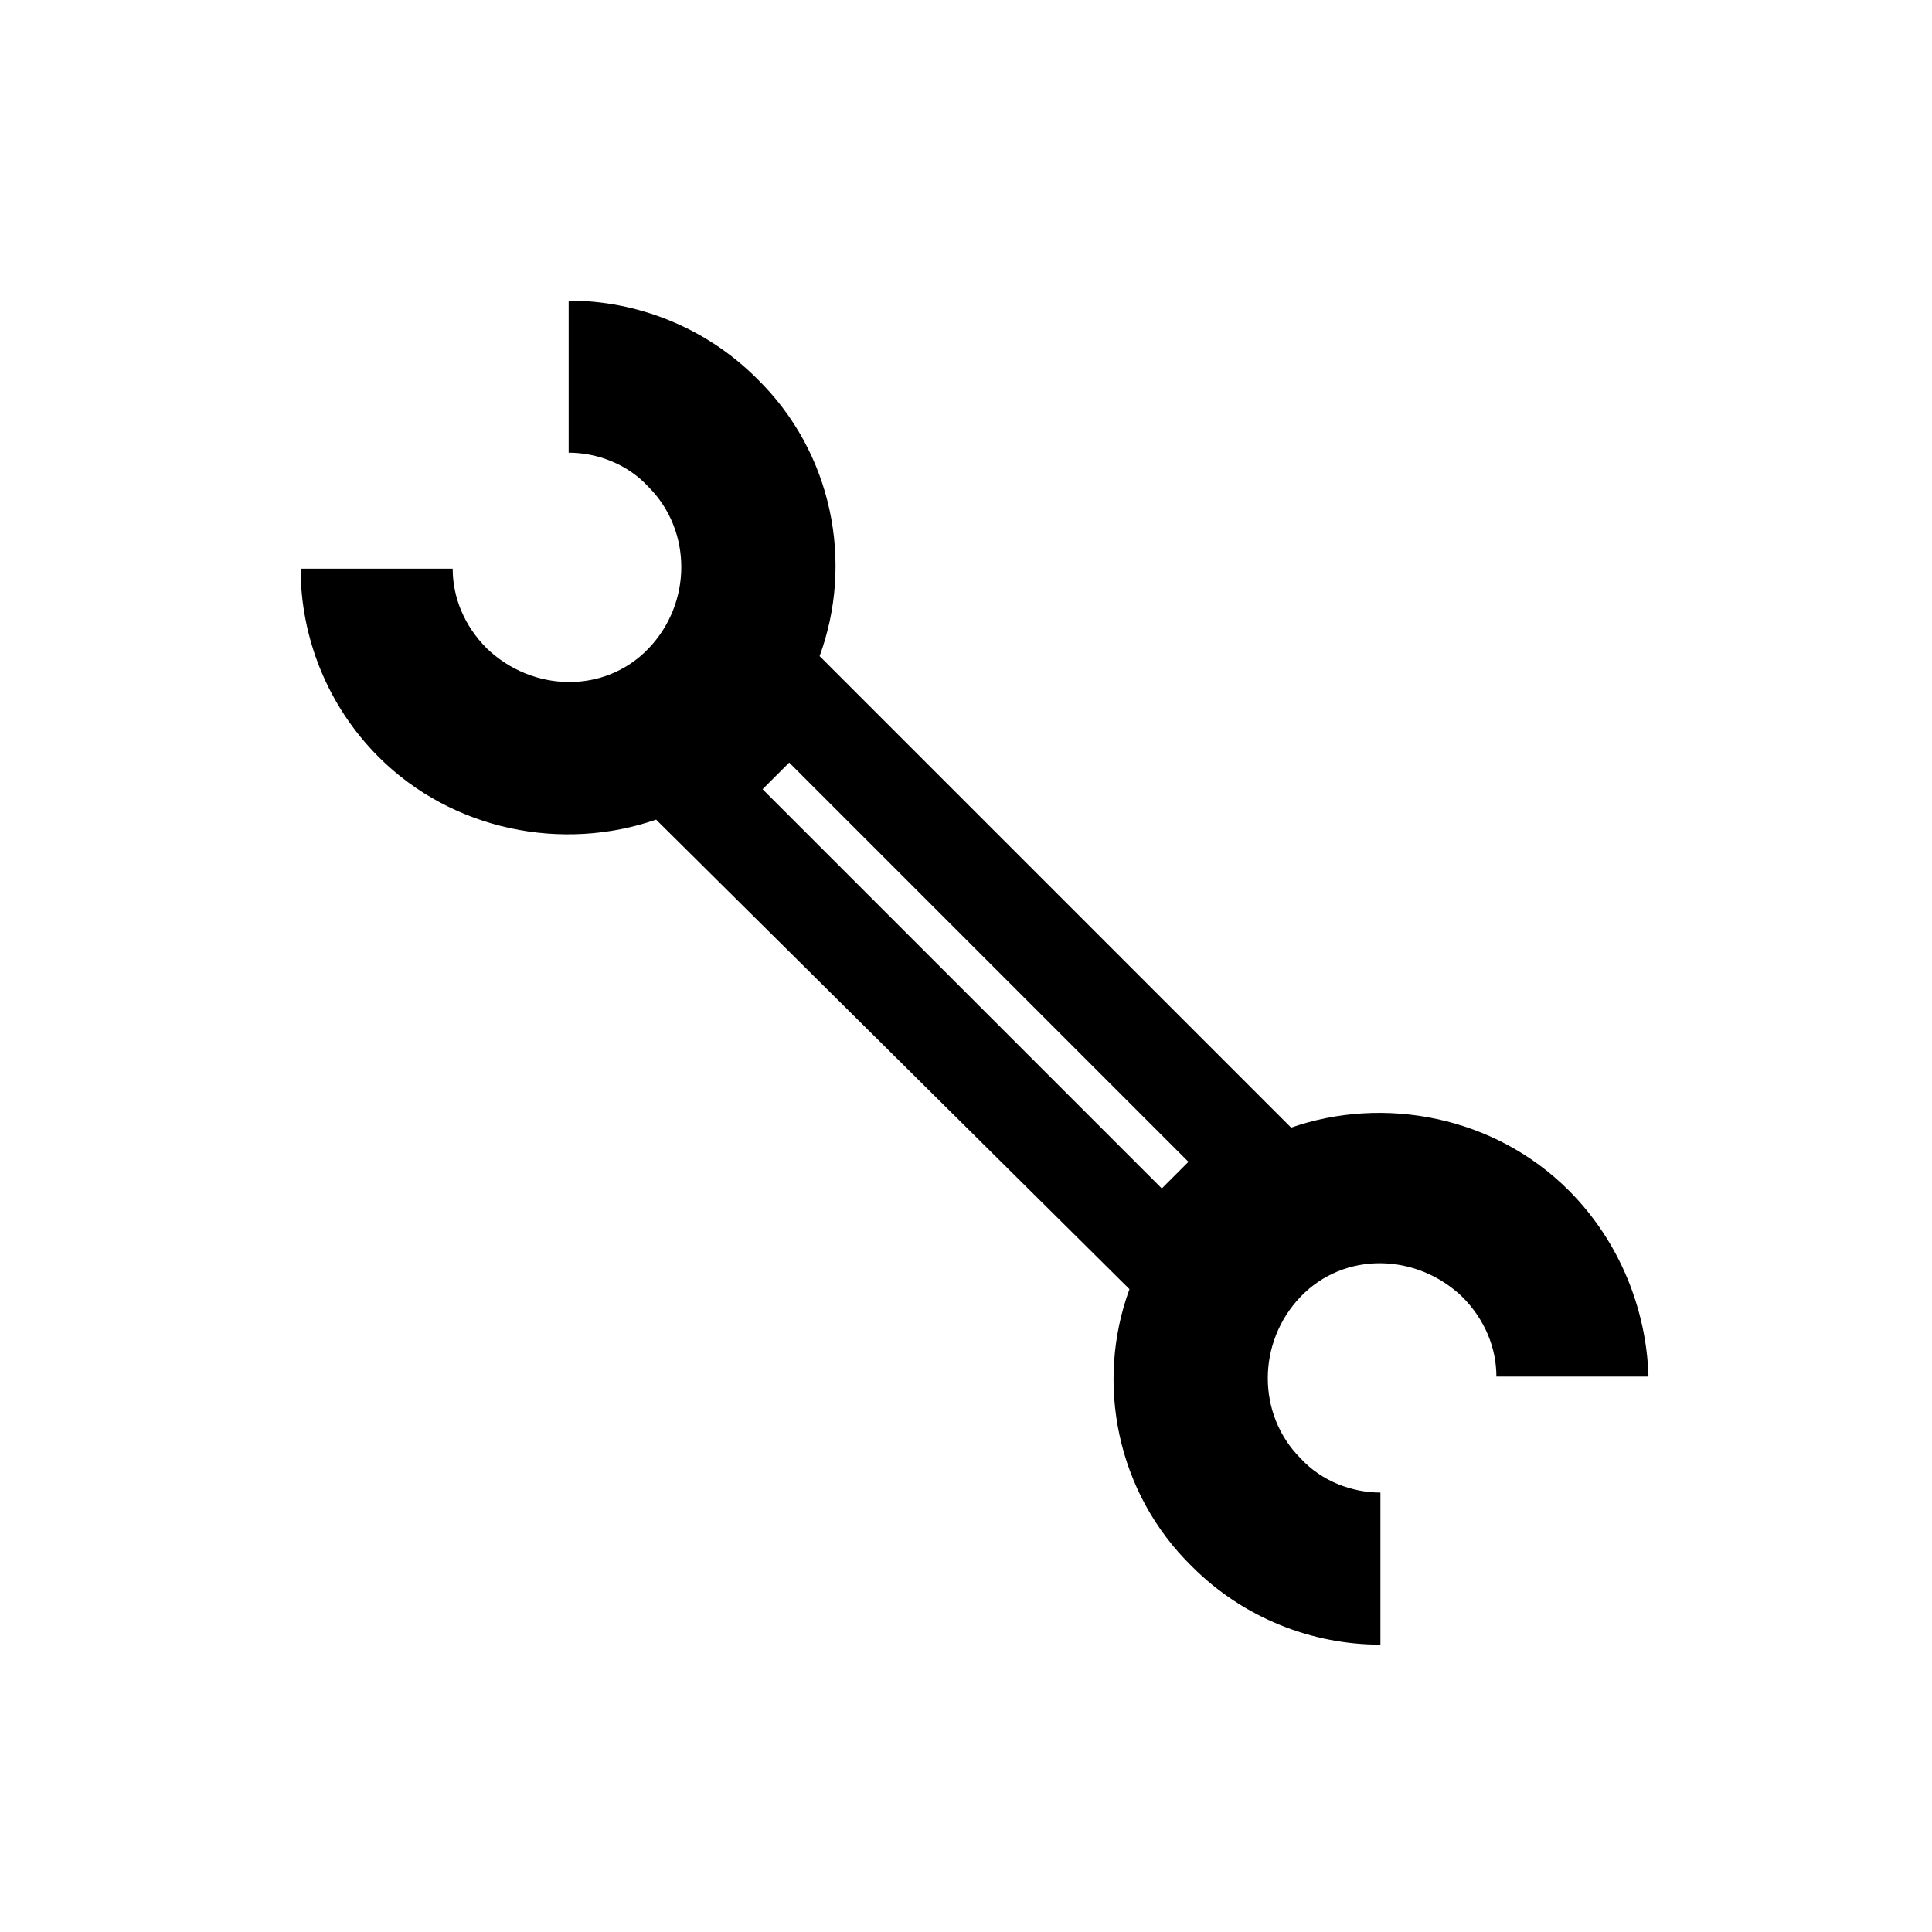
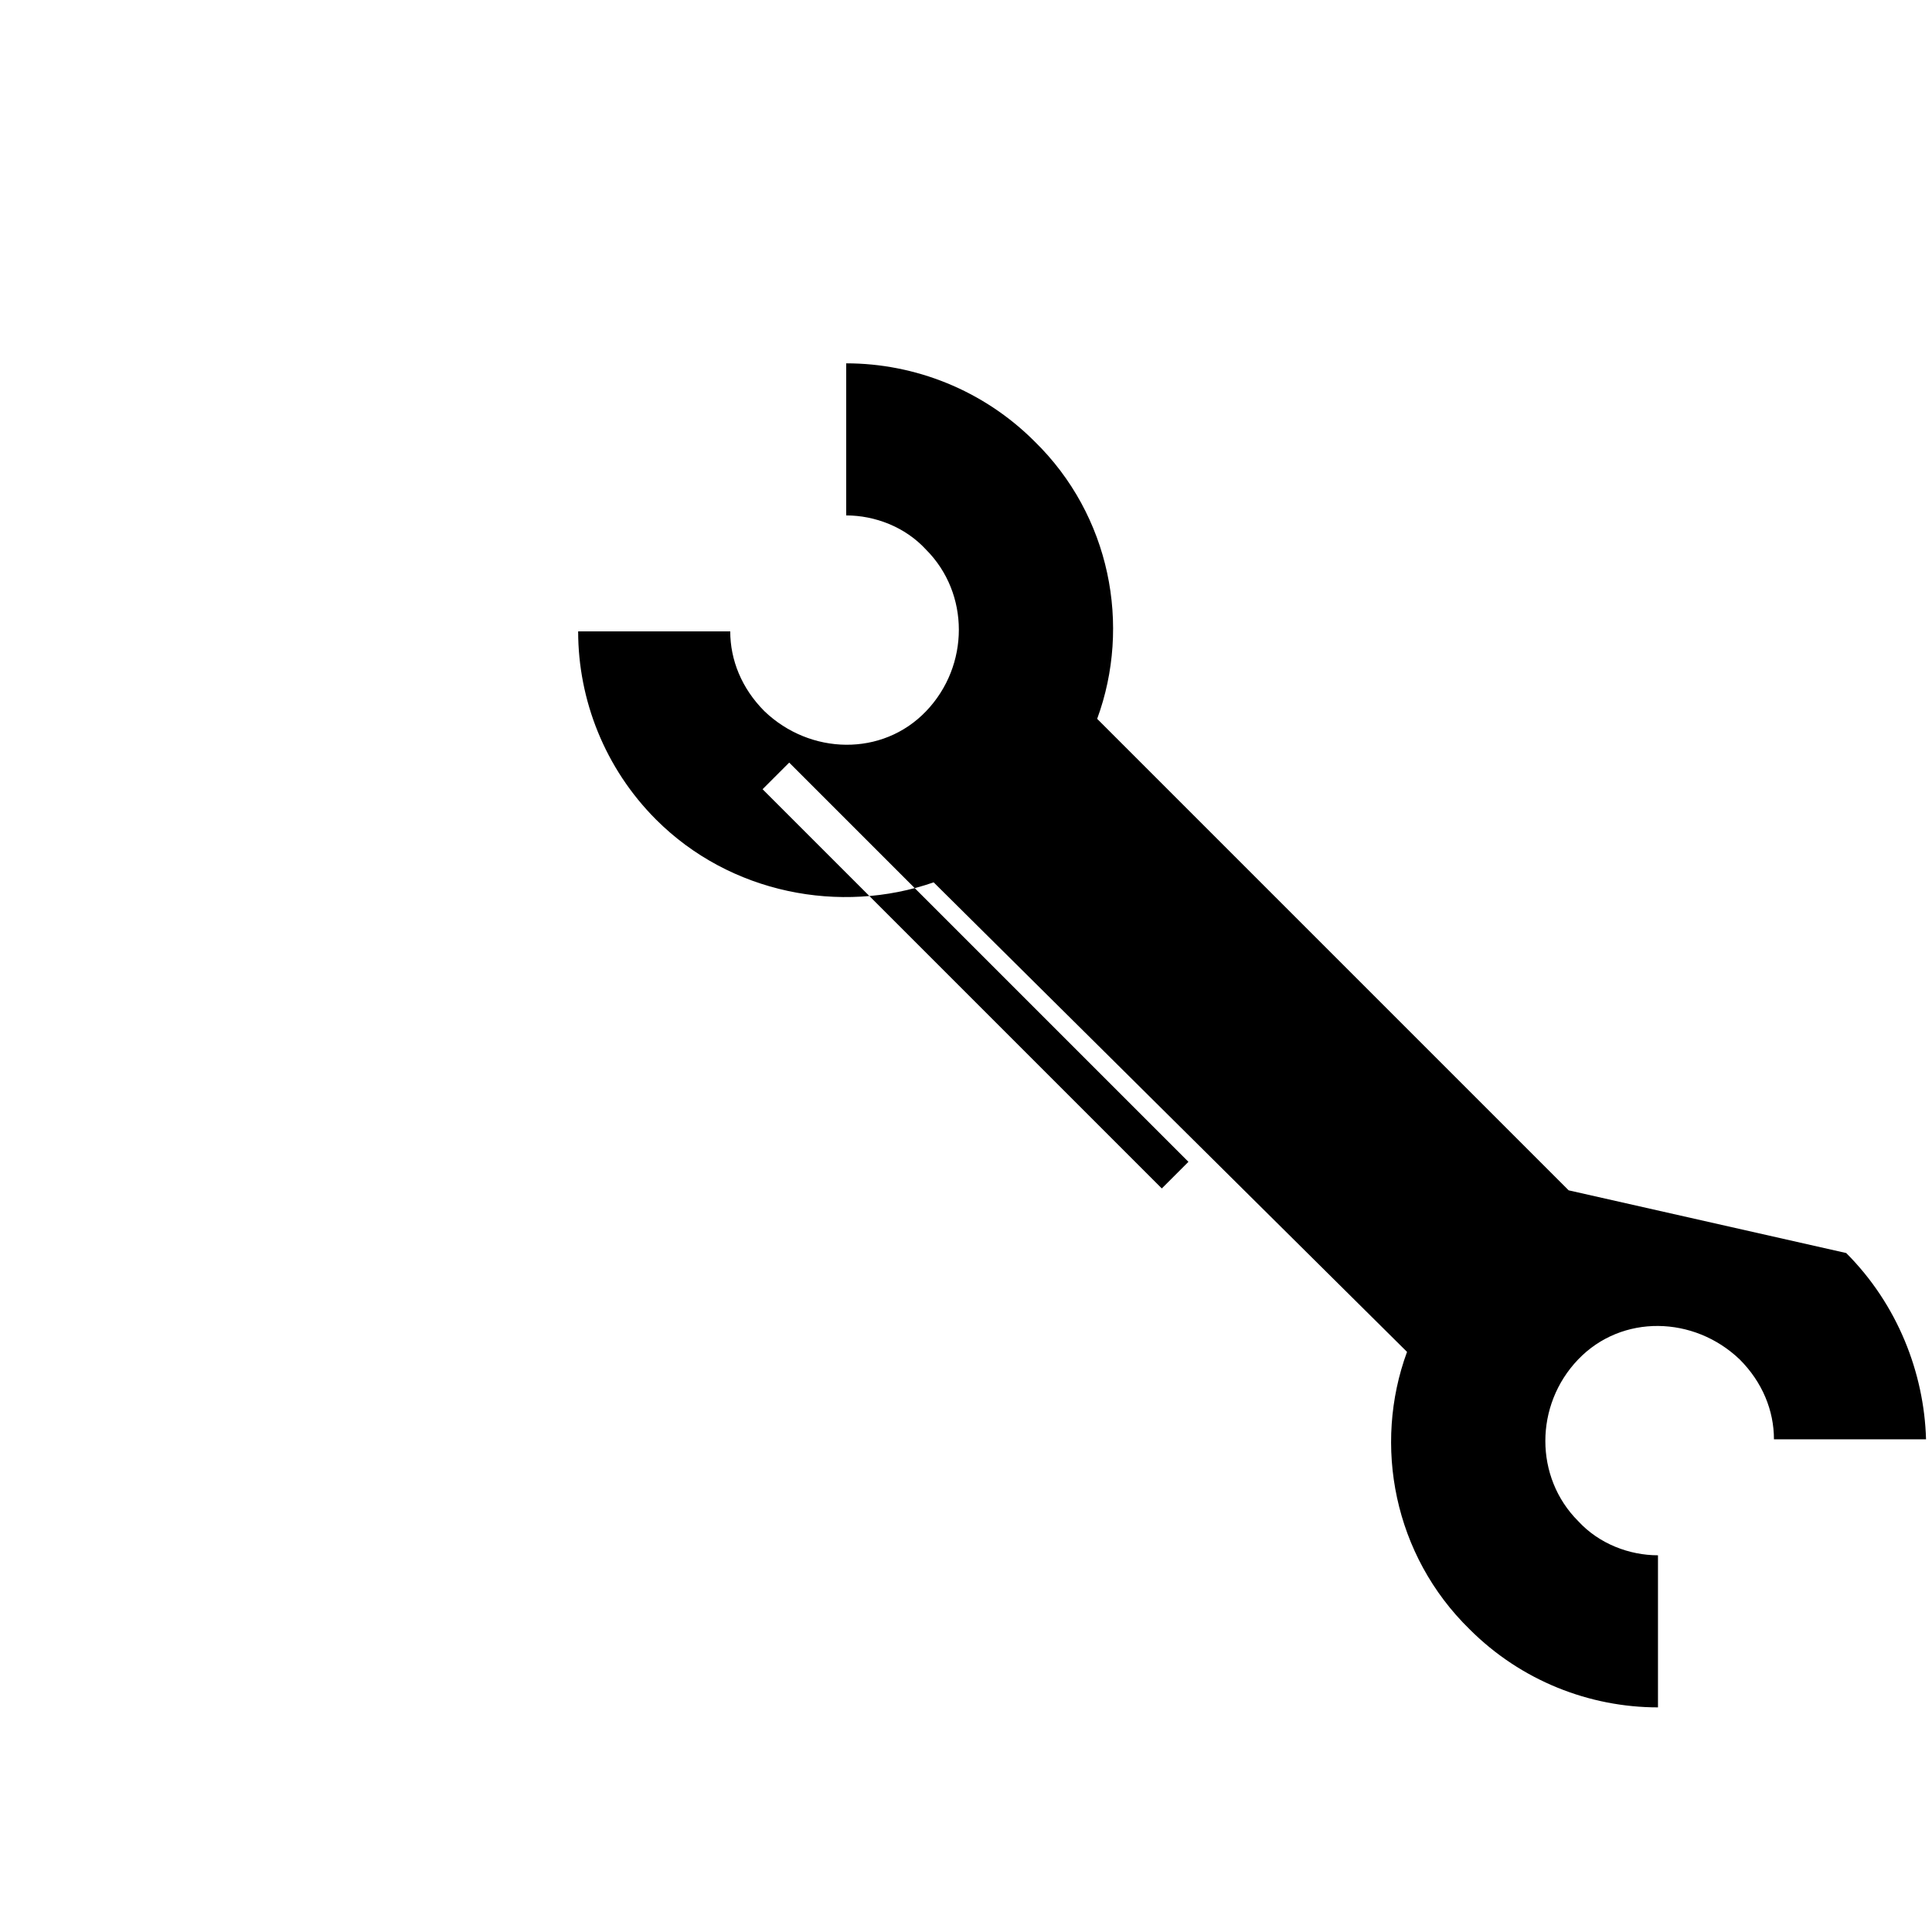
<svg xmlns="http://www.w3.org/2000/svg" fill="#000000" width="800px" height="800px" version="1.1" viewBox="144 144 512 512">
-   <path d="m559.71 459.45c-19.648-19.648-48.871-25.191-73.555-16.625l-124.95-124.95c9.07-24.688 3.527-53.906-16.625-73.555-13.602-13.602-31.738-20.656-49.879-20.656v40.305c7.559 0 15.617 3.023 21.16 9.07 11.586 11.586 11.586 30.73 0 42.824-11.586 12.09-30.73 11.586-42.824 0-6.047-6.047-9.07-13.602-9.07-21.16h-40.305c0 18.137 7.055 36.273 20.656 49.879 19.648 19.648 48.871 25.191 73.555 16.625l125.45 124.43c-9.07 24.688-3.527 53.906 16.625 73.555 13.602 13.602 31.738 20.656 49.879 20.656v-40.305c-7.559 0-15.617-3.023-21.16-9.07-11.586-11.586-11.586-30.73 0-42.824 11.586-12.09 30.73-11.586 42.824 0 6.047 6.047 9.07 13.602 9.07 21.16h40.305c-0.504-17.629-7.559-35.766-21.16-49.367zm-213.62-106.3 7.055-7.055 105.8 105.8-7.055 7.055z" />
+   <path d="m559.71 459.45l-124.95-124.95c9.07-24.688 3.527-53.906-16.625-73.555-13.602-13.602-31.738-20.656-49.879-20.656v40.305c7.559 0 15.617 3.023 21.16 9.07 11.586 11.586 11.586 30.73 0 42.824-11.586 12.09-30.73 11.586-42.824 0-6.047-6.047-9.07-13.602-9.07-21.16h-40.305c0 18.137 7.055 36.273 20.656 49.879 19.648 19.648 48.871 25.191 73.555 16.625l125.45 124.43c-9.07 24.688-3.527 53.906 16.625 73.555 13.602 13.602 31.738 20.656 49.879 20.656v-40.305c-7.559 0-15.617-3.023-21.16-9.07-11.586-11.586-11.586-30.73 0-42.824 11.586-12.09 30.73-11.586 42.824 0 6.047 6.047 9.07 13.602 9.07 21.16h40.305c-0.504-17.629-7.559-35.766-21.16-49.367zm-213.62-106.3 7.055-7.055 105.8 105.8-7.055 7.055z" />
</svg>